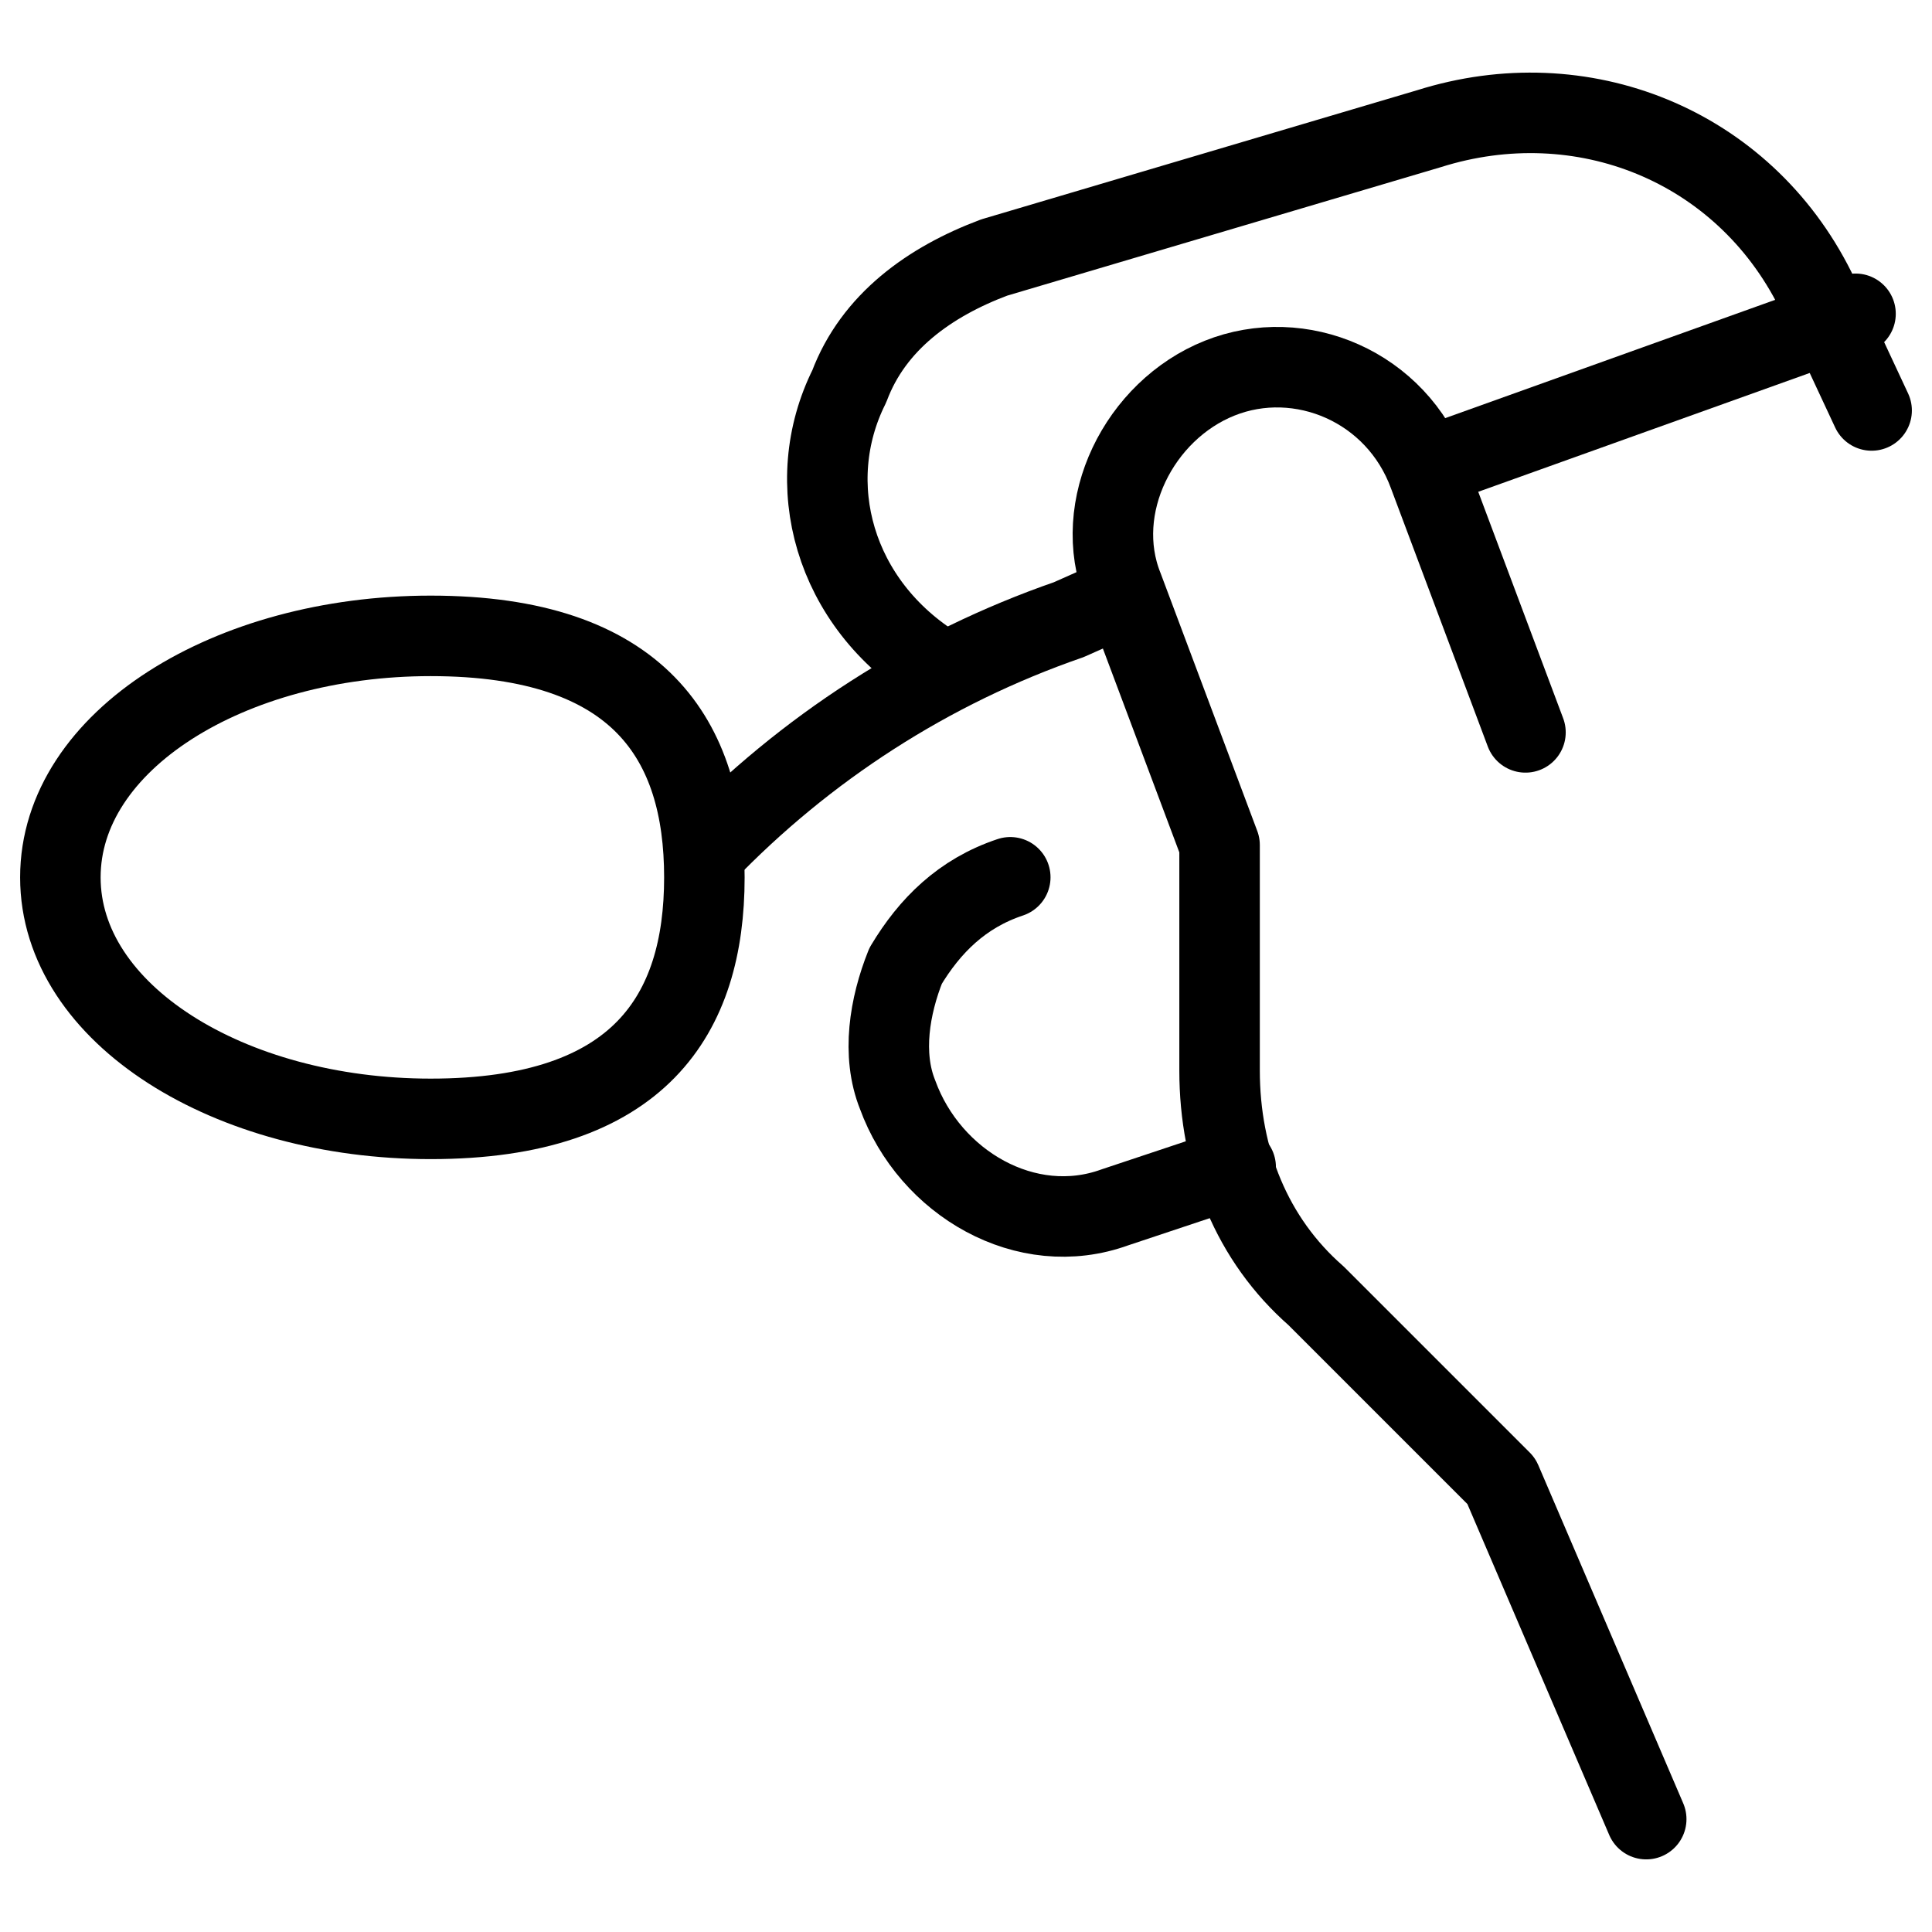
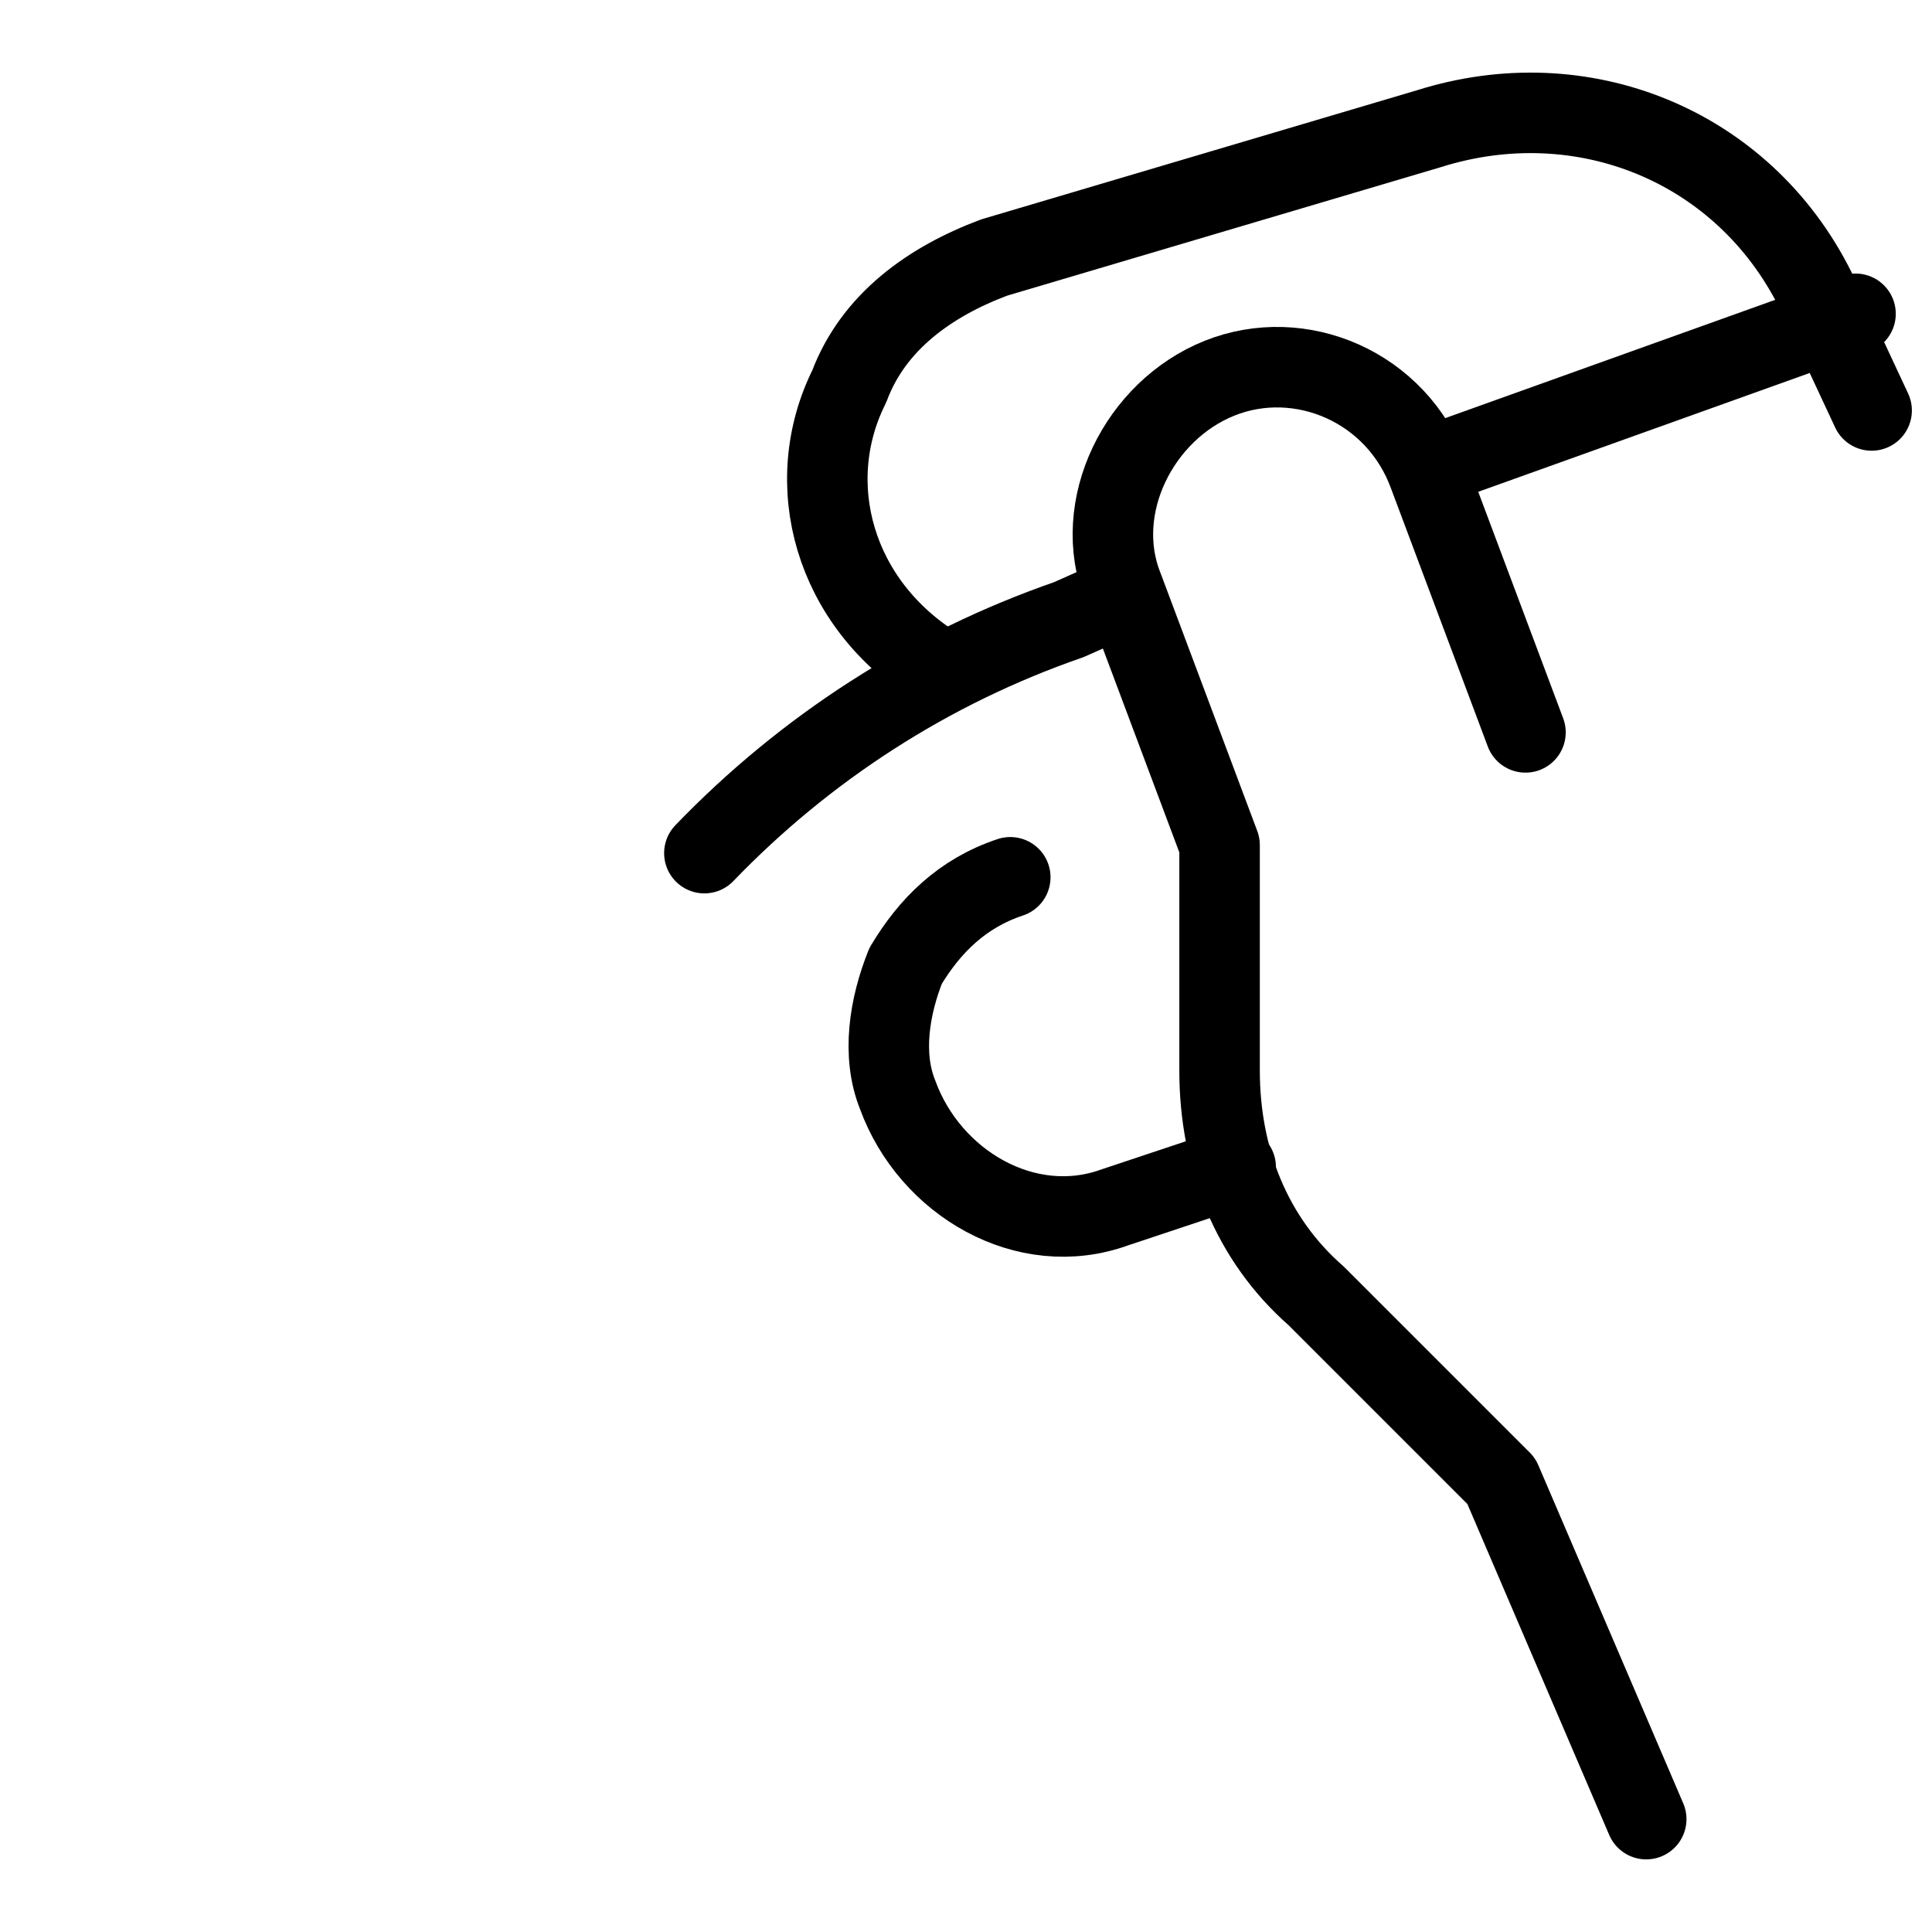
<svg xmlns="http://www.w3.org/2000/svg" fill="none" viewBox="0 0 24 24">
-   <path stroke="#000000" stroke-linecap="round" stroke-linejoin="round" stroke-miterlimit="10" d="M8.75 10.899c0 1.7 -0.8 3 -3.4 3 -2.5 0 -4.6 -1.3 -4.6 -3s2.1 -3 4.6 -3c2.6 0 3.4 1.3 3.4 3Z" stroke-width="1" />
  <path stroke="#000000" stroke-linecap="round" stroke-linejoin="round" stroke-miterlimit="10" d="m18.95 9.098 -1.2 -3.2c-0.4 -1.1 -1.6 -1.6 -2.6 -1.2 -1 0.4 -1.6 1.6 -1.2 2.6l1.2 3.2v2.8c0 1.1 0.4 2.1 1.2 2.8l2.3 2.3 1.8 4.2" stroke-width="1" />
  <path stroke="#000000" stroke-linecap="round" stroke-linejoin="round" stroke-miterlimit="10" d="M8.75 10.598c1.252 -1.3 2.793 -2.3 4.526 -2.9l0.674 -0.3" stroke-width="1" />
  <path stroke="#000000" stroke-linecap="round" stroke-linejoin="round" stroke-miterlimit="10" d="m15.35 14.498 -1.5 0.5c-1.1 0.4 -2.3 -0.3 -2.7 -1.4 -0.2 -0.5 -0.1 -1.1 0.1 -1.6 0.3 -0.5 0.7 -0.9 1.3 -1.1" stroke-width="1" />
  <path stroke="#000000" stroke-linecap="round" stroke-linejoin="round" stroke-miterlimit="10" d="M11.65 8.299c-1.3 -0.8 -1.7 -2.3 -1.1 -3.5 0.3 -0.8 1 -1.3 1.8 -1.6l5.4 -1.6c1.9 -0.6 3.9 0.2 4.8 2l0.7 1.5" stroke-width="1" />
  <path stroke="#000000" stroke-linecap="round" stroke-linejoin="round" stroke-miterlimit="10" d="m17.75 5.798 5.3 -1.9" stroke-width="1" />
</svg>